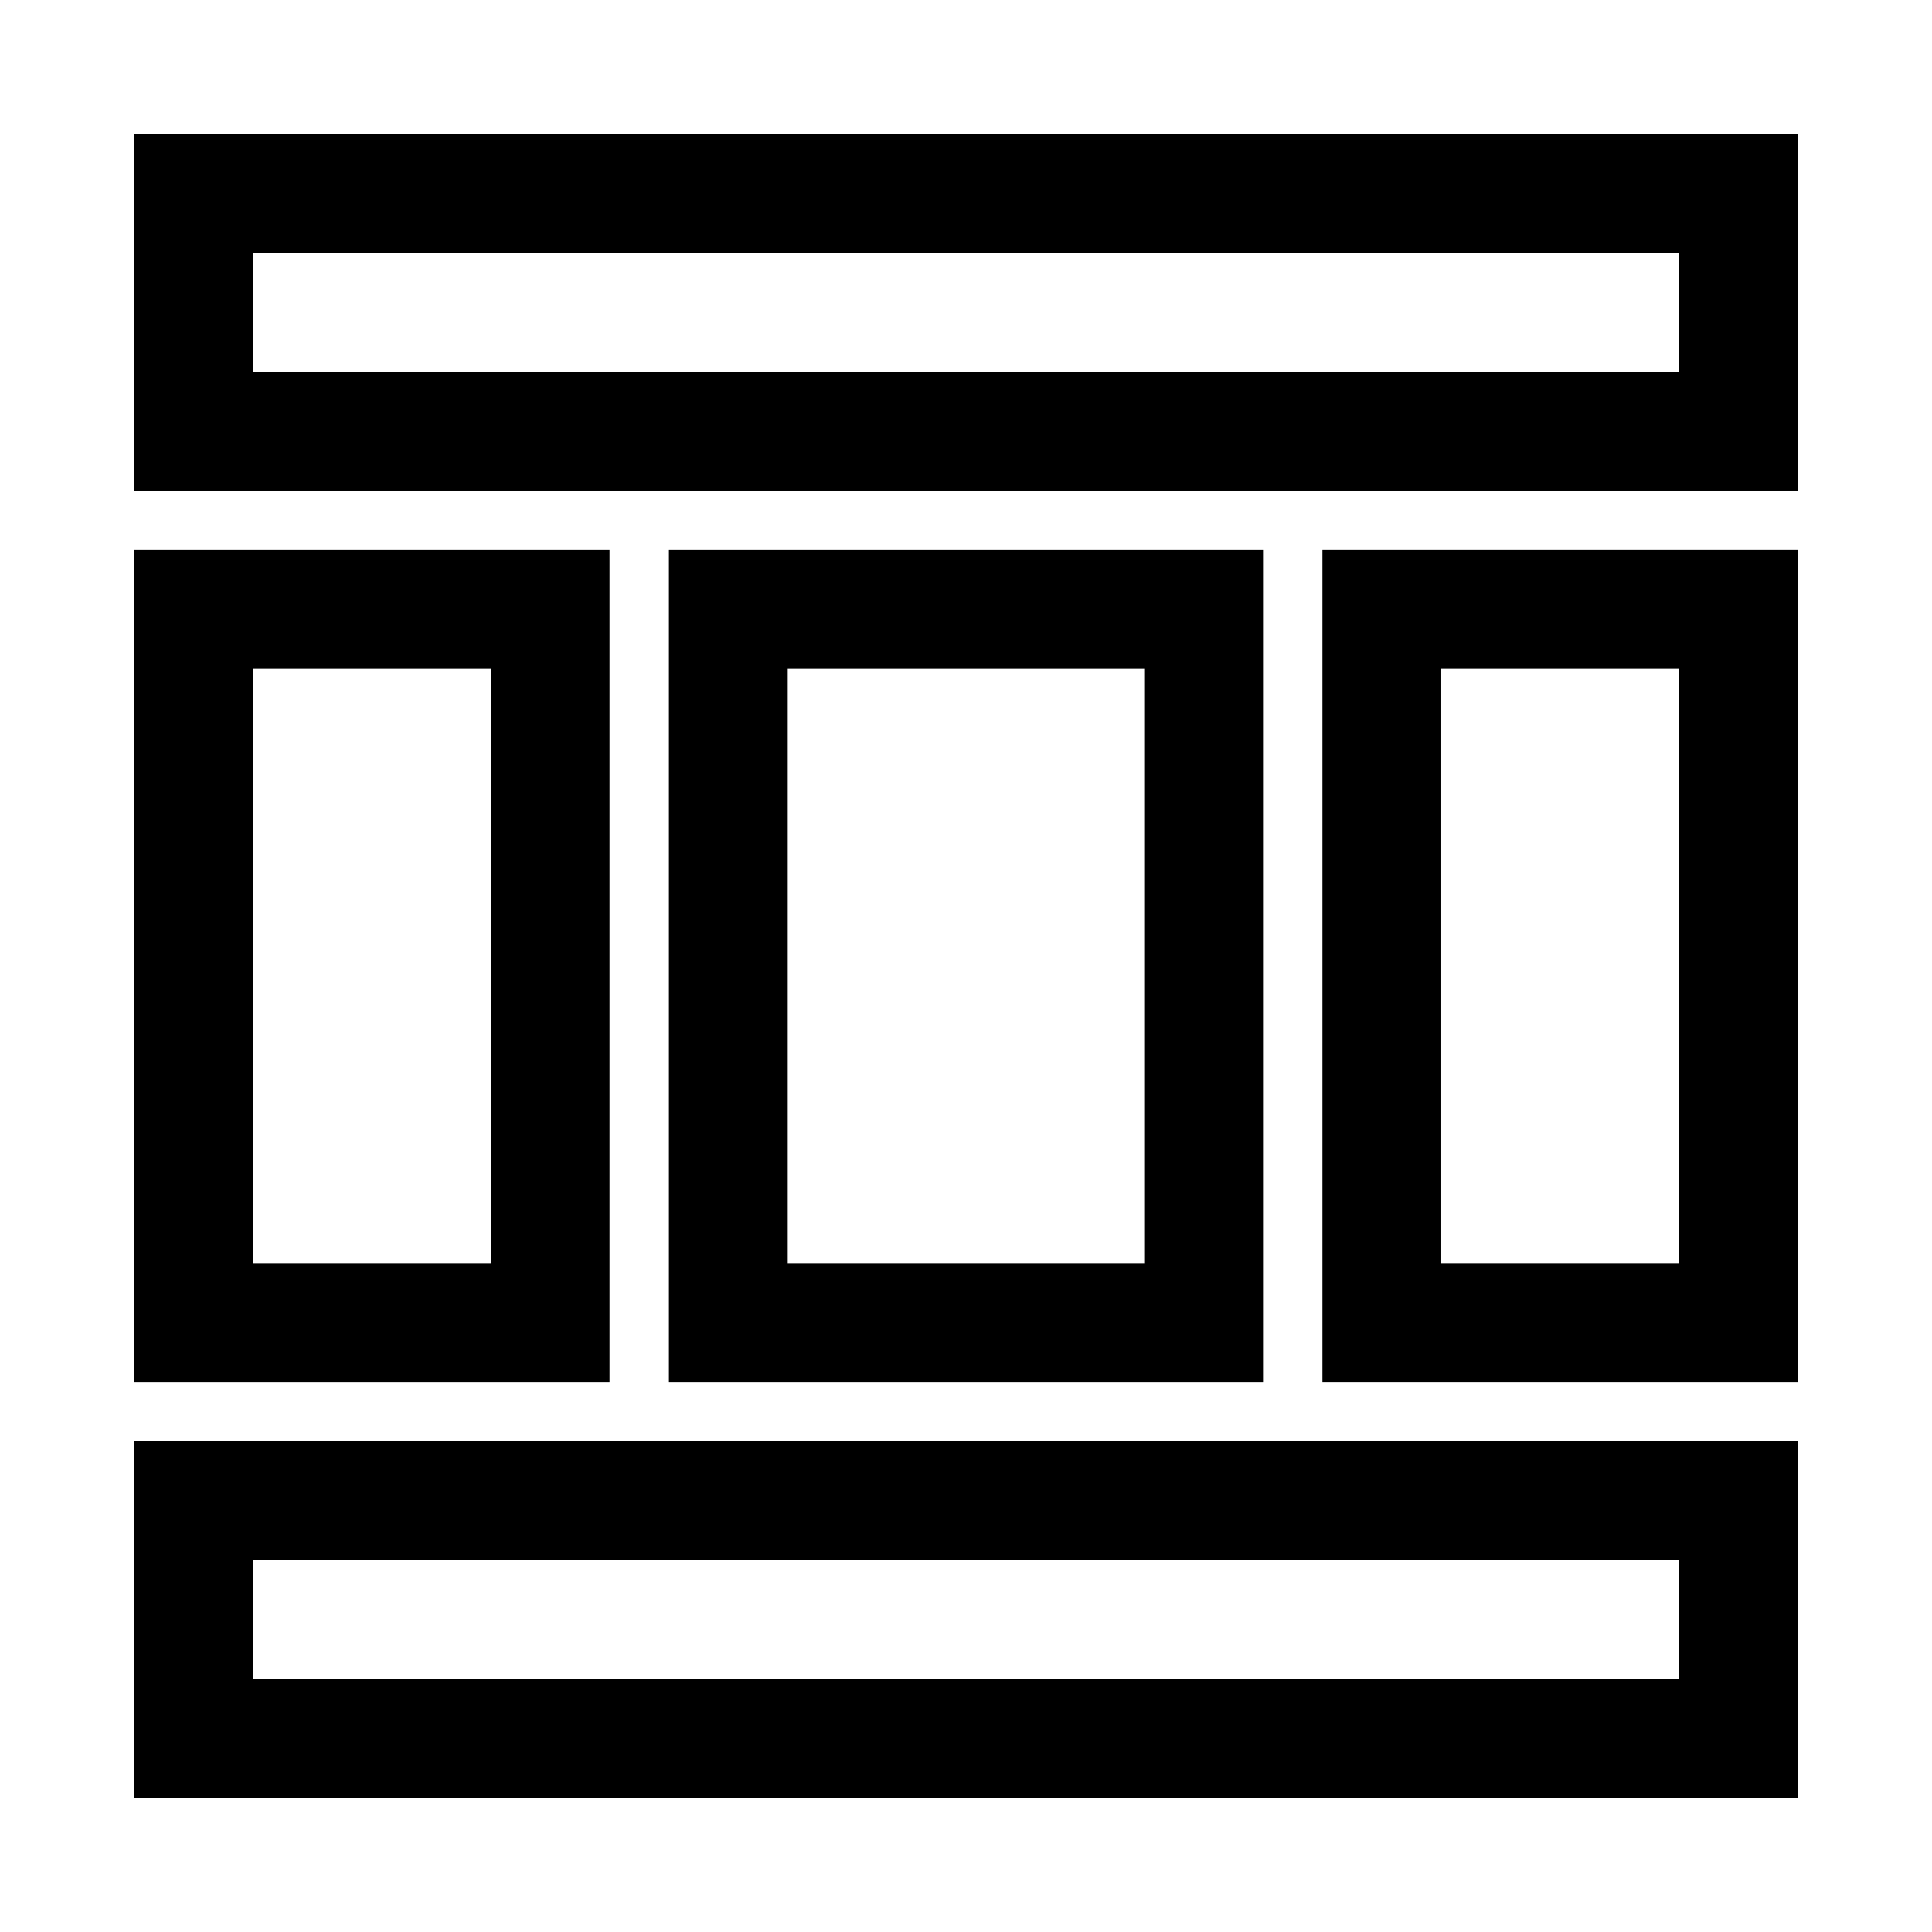
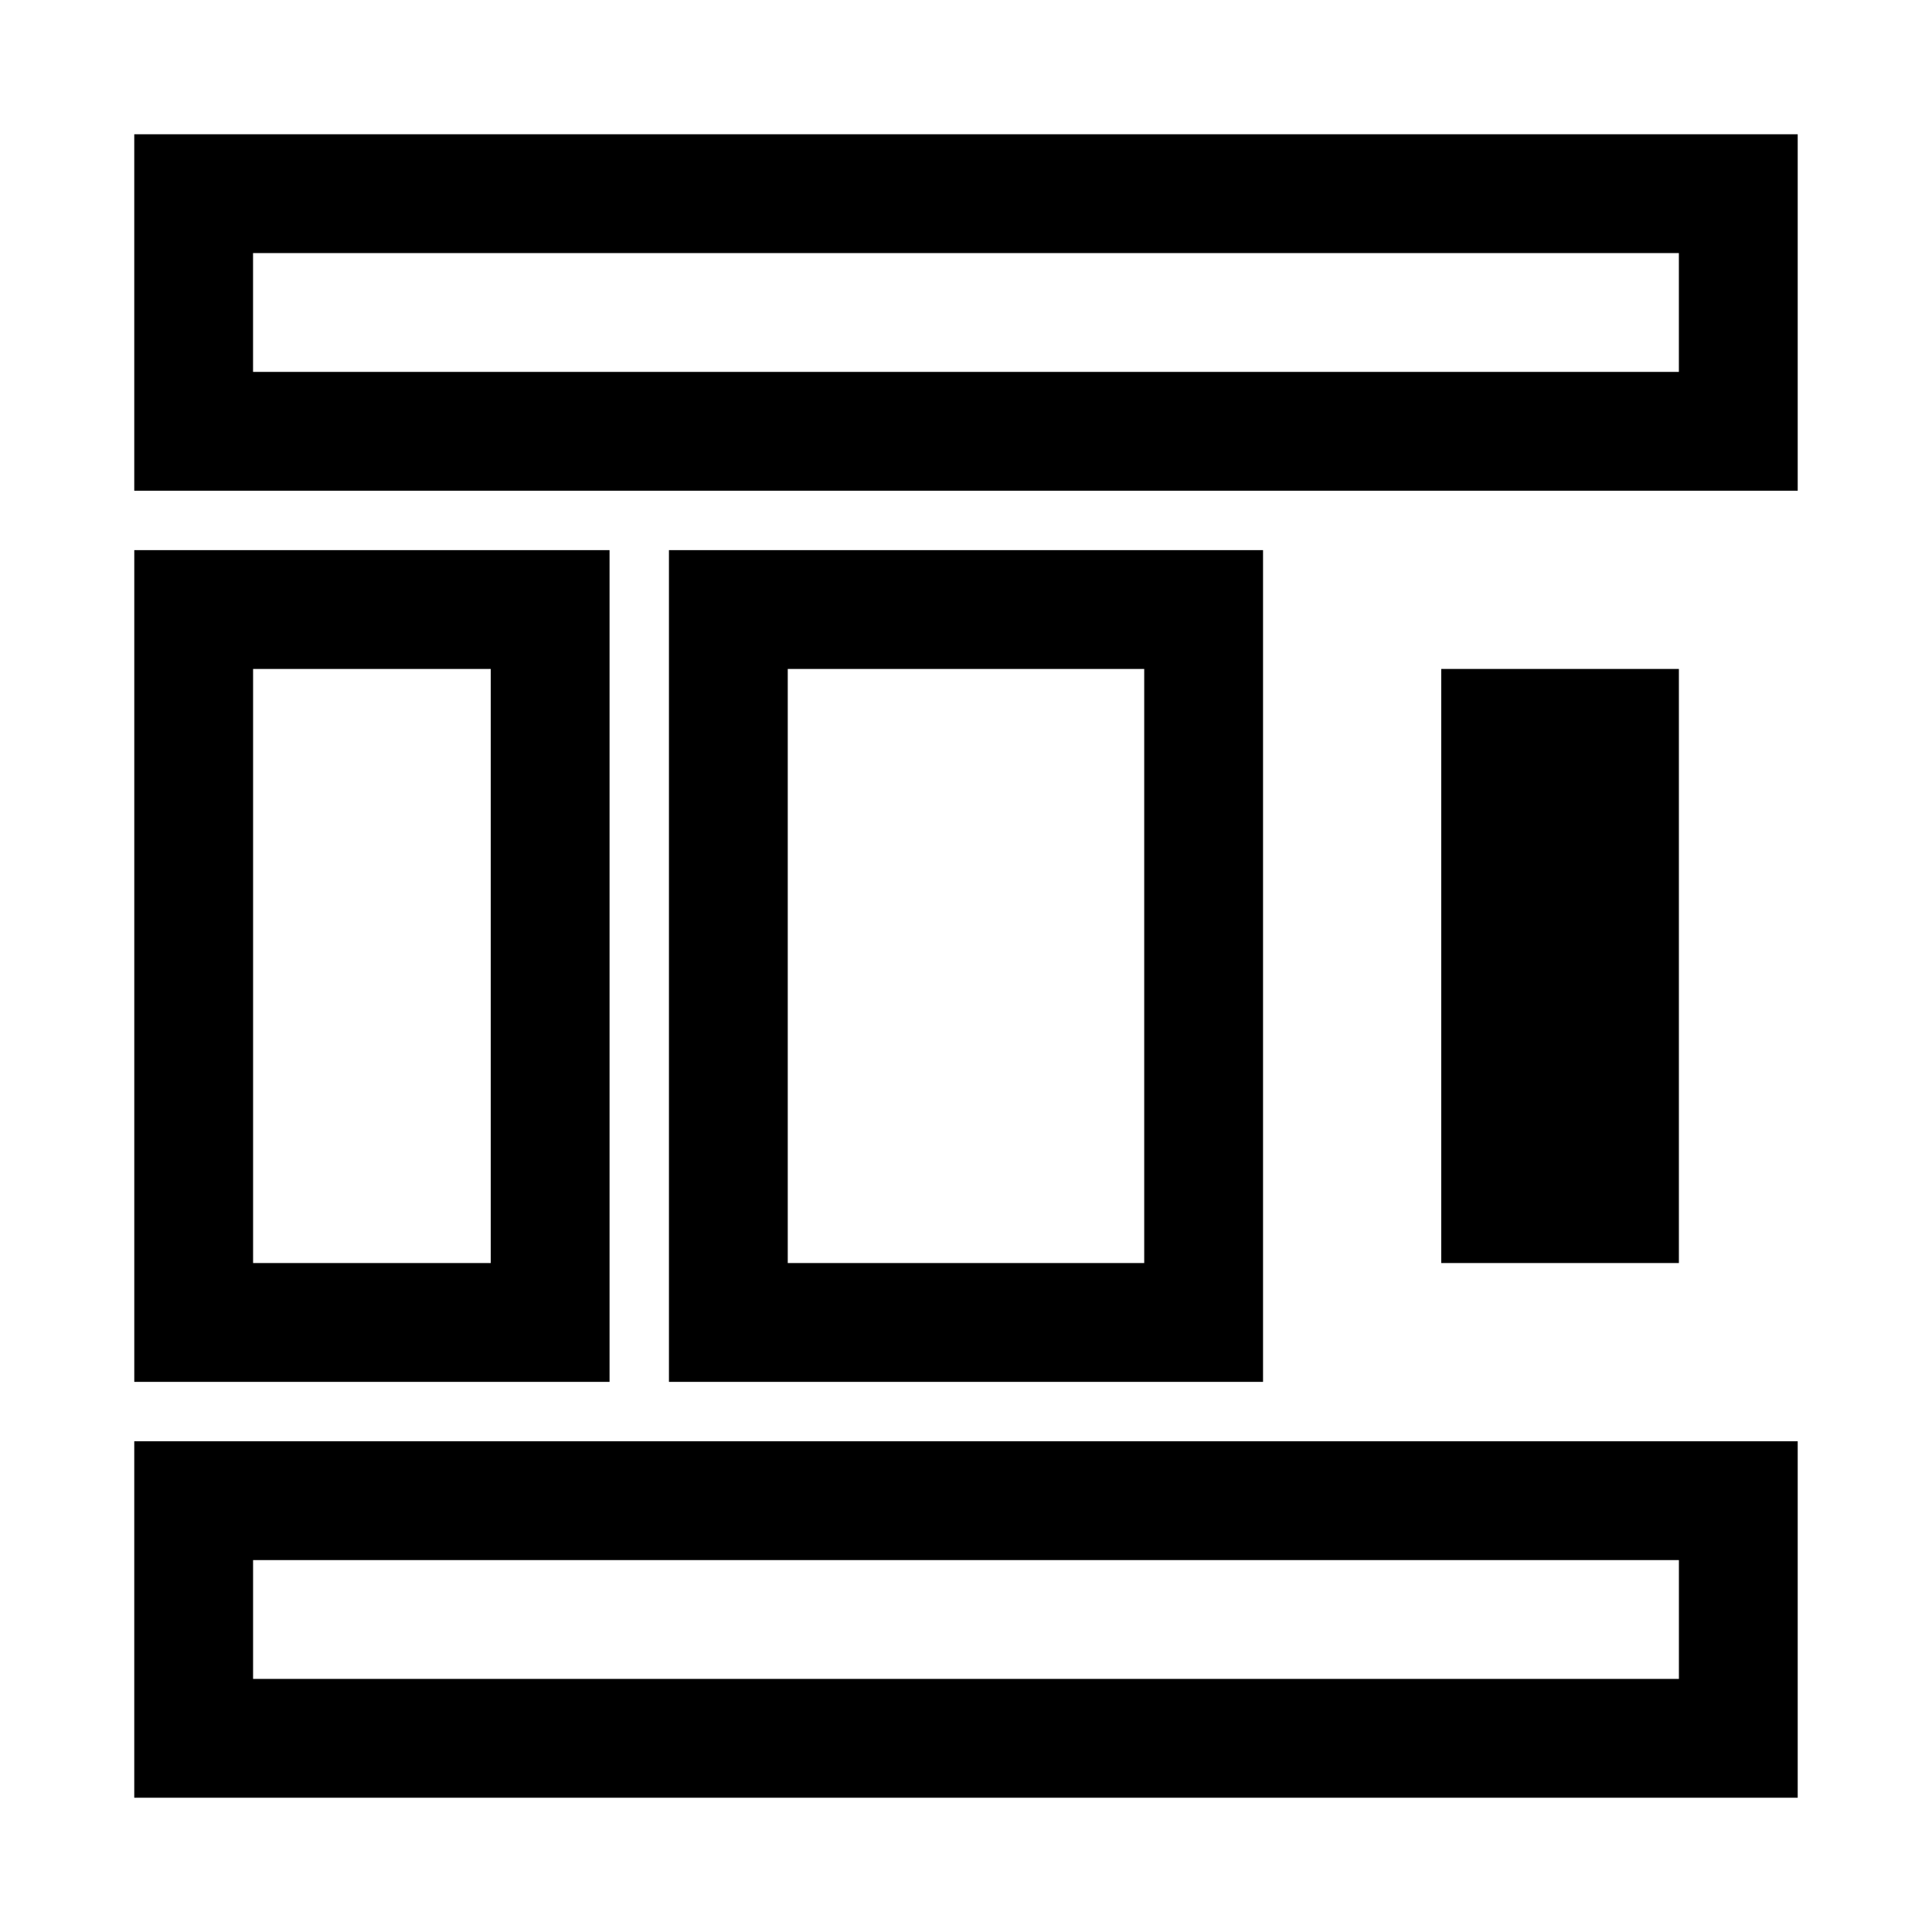
<svg xmlns="http://www.w3.org/2000/svg" fill="#000000" width="800px" height="800px" version="1.1" viewBox="144 144 512 512">
-   <path d="m179.58 179.58v94.465h440.83v-94.465zm409.34 62.977h-377.86v-31.488h377.86zm-409.34 377.86h440.83v-94.465h-440.83zm31.488-62.977h377.86v31.488h-377.86zm110.21-267.65v220.42h157.44v-220.42zm125.95 188.93h-94.465v-157.44h94.465zm47.23 31.488h125.95v-220.42h-125.95zm31.488-188.93h62.977v157.44h-62.977zm-220.41-31.488h-125.95v220.42h125.95zm-31.488 188.93h-62.977v-157.44h62.977z" />
+   <path d="m179.58 179.58v94.465h440.83v-94.465zm409.34 62.977h-377.86v-31.488h377.86zm-409.34 377.86h440.83v-94.465h-440.83zm31.488-62.977h377.86v31.488h-377.86zm110.21-267.65v220.42h157.44v-220.42zm125.95 188.93h-94.465v-157.44h94.465zm47.23 31.488h125.95h-125.95zm31.488-188.93h62.977v157.44h-62.977zm-220.41-31.488h-125.95v220.42h125.95zm-31.488 188.93h-62.977v-157.44h62.977z" />
</svg>